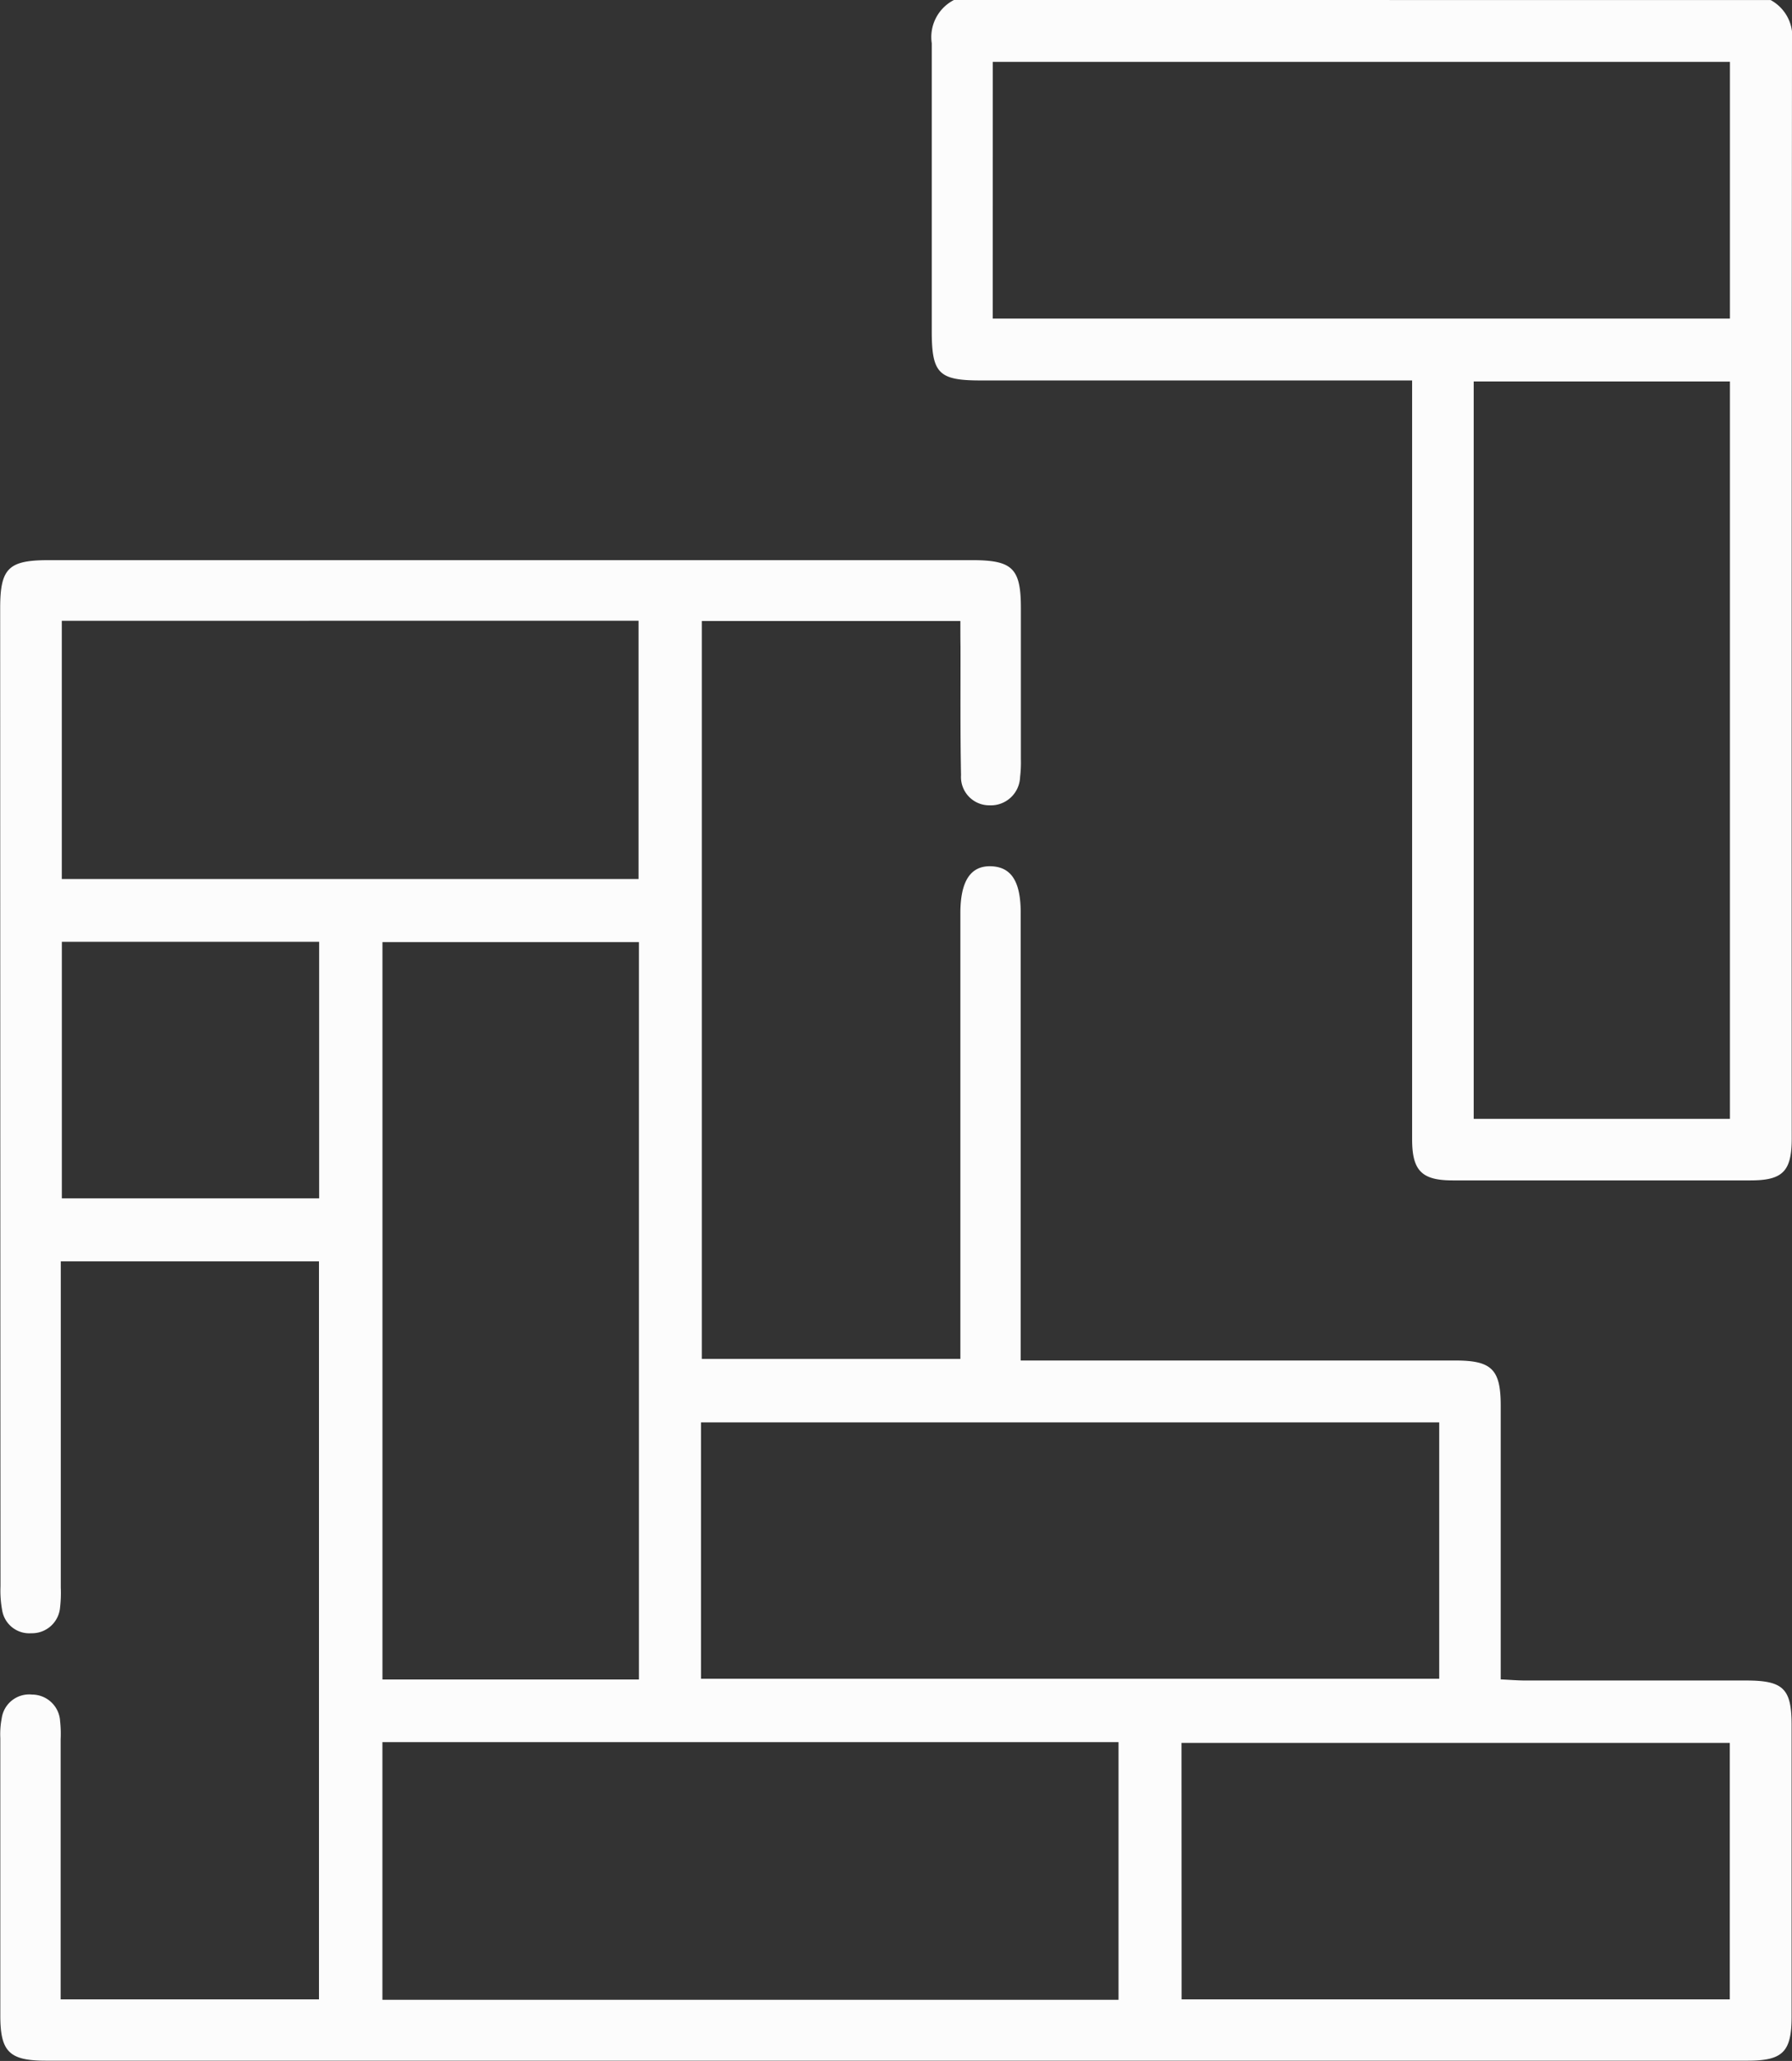
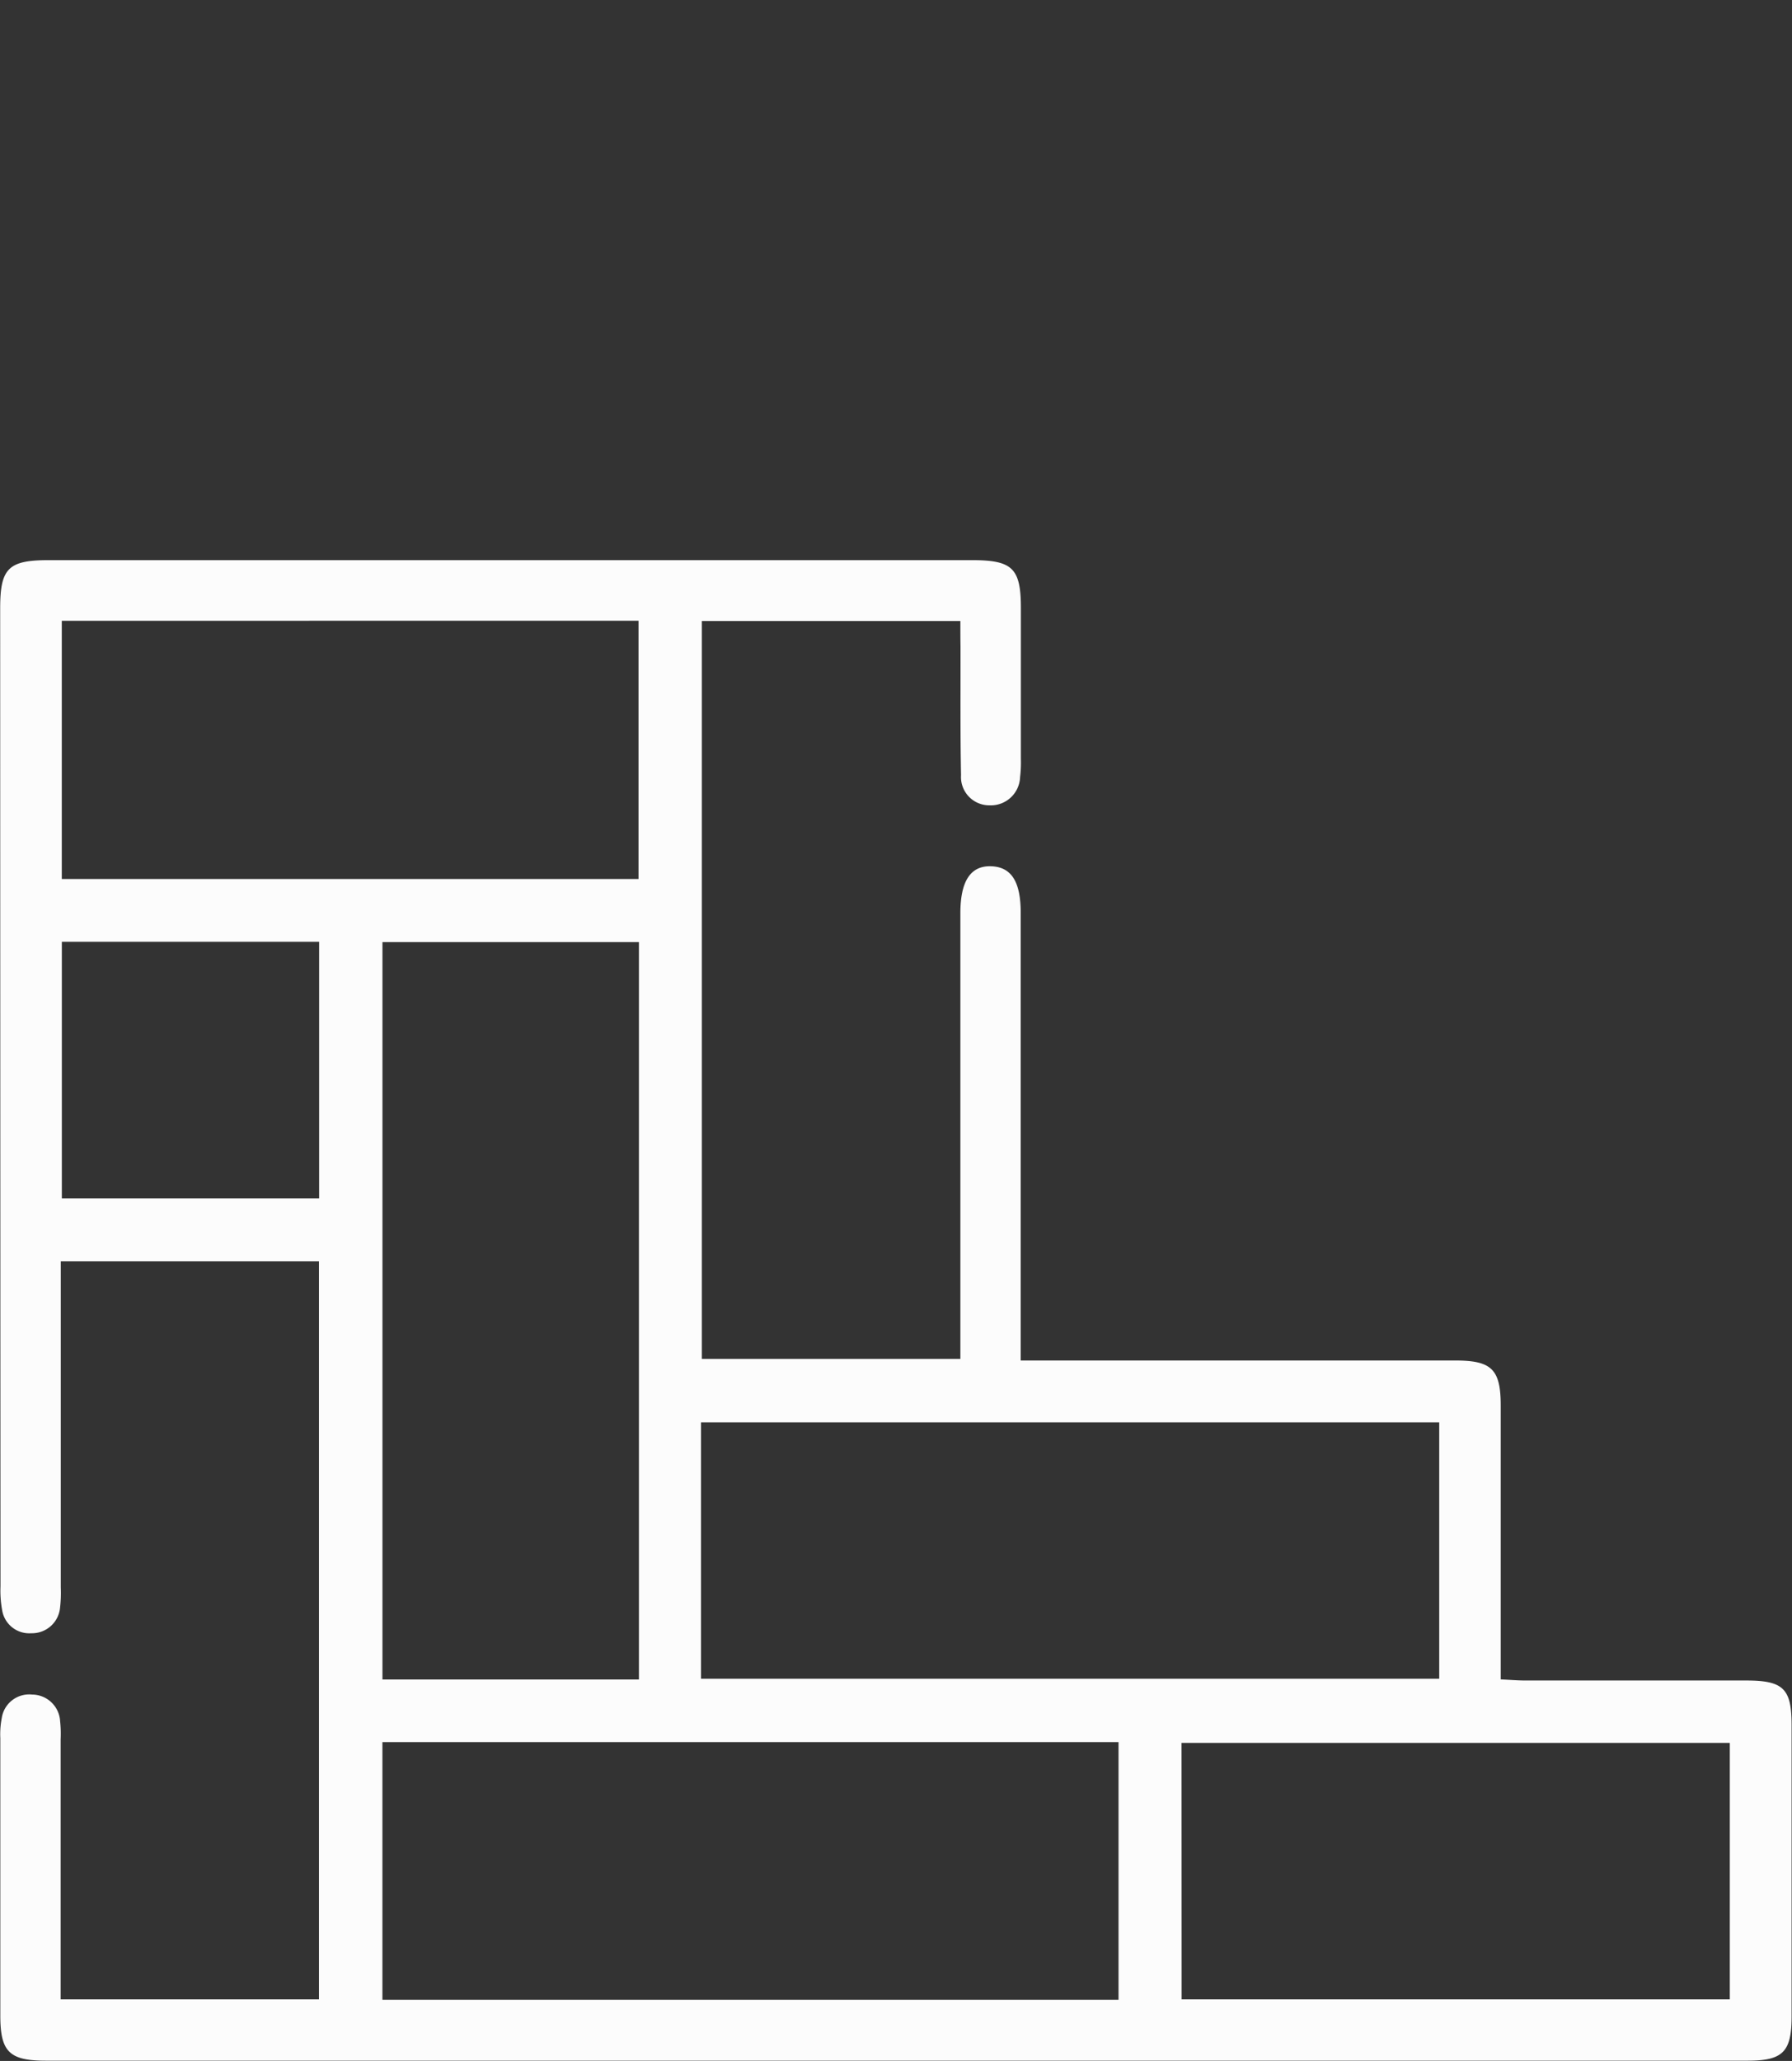
<svg xmlns="http://www.w3.org/2000/svg" width="40.394" height="46.436" viewBox="0 0 40.394 46.436">
  <rect x="0" y="0" width="40.394" height="46.436" fill="#333333" stroke="none" />
  <g id="taco-de-madeira" transform="translate(-264.73 -229.28)">
-     <path id="Caminho_129" data-name="Caminho 129" d="M514.717,229.281a.934.934,0,0,1,.482.94q-.011,12.353-.006,24.706c0,.744-.2.949-.932.949q-3.355,0-6.71,0c-.7,0-.914-.22-.915-.924q0-8.251,0-16.5v-.6h-9.728c-.945,0-1.1-.16-1.1-1.114,0-2.161,0-4.322,0-6.483a.94.94,0,0,1,.5-.975Zm-17.534,7.177H513.8v-5.784H497.184Zm10.841,1.417v16.614H513.8V237.875Z" transform="translate(-210.075 0)" fill="#fcfcfc" />
    <path id="Caminho_130" data-name="Caminho 130" d="M286.378,369.516h-5.827v16.626h5.827V376.1c0-.725.231-1.074.693-1.058s.667.353.667,1.05q0,4.739,0,9.477v.609h9.8c.816,0,1.02.2,1.02,1.015q0,2.811,0,5.623v.547c.2.009.372.024.545.025q2.494,0,4.989,0c.836,0,1.023.184,1.023,1q0,3.287,0,6.575c0,.794-.2.991-.988.991H265.762c-.82,0-1.024-.2-1.025-1.01q0-3.129,0-6.257a1.9,1.9,0,0,1,.032-.45.625.625,0,0,1,.685-.532.635.635,0,0,1,.631.6,2.643,2.643,0,0,1,.012.407q0,2.675,0,5.351v.51h5.823V383.944H266.1v.5q0,3.424,0,6.847a2.883,2.883,0,0,1-.016.452.635.635,0,0,1-.65.58.619.619,0,0,1-.655-.516,2.429,2.429,0,0,1-.038-.54q-.005-11.019-.007-22.038c0-.9.184-1.084,1.091-1.084h20.817c.912,0,1.1.184,1.1,1.08q0,1.7,0,3.4a2.764,2.764,0,0,1-.018.407.66.66,0,0,1-.691.637.638.638,0,0,1-.64-.681c-.019-.967-.01-1.934-.012-2.9C286.378,369.9,286.378,369.726,286.378,369.516Zm-5.846,23.832h16.64v-5.776h-16.64Zm-1.4.017V376.751h-5.781v16.614Zm10.811,7.217v-5.806H273.35v5.806Zm-23.82-31.071v5.818h13V369.51Zm25.242,31.062h12.357v-5.78H291.363Zm-25.241-23.829v5.779h5.8v-5.779Z" transform="translate(0 -126.244)" fill="#fcfcfc" />
  </g>
</svg>